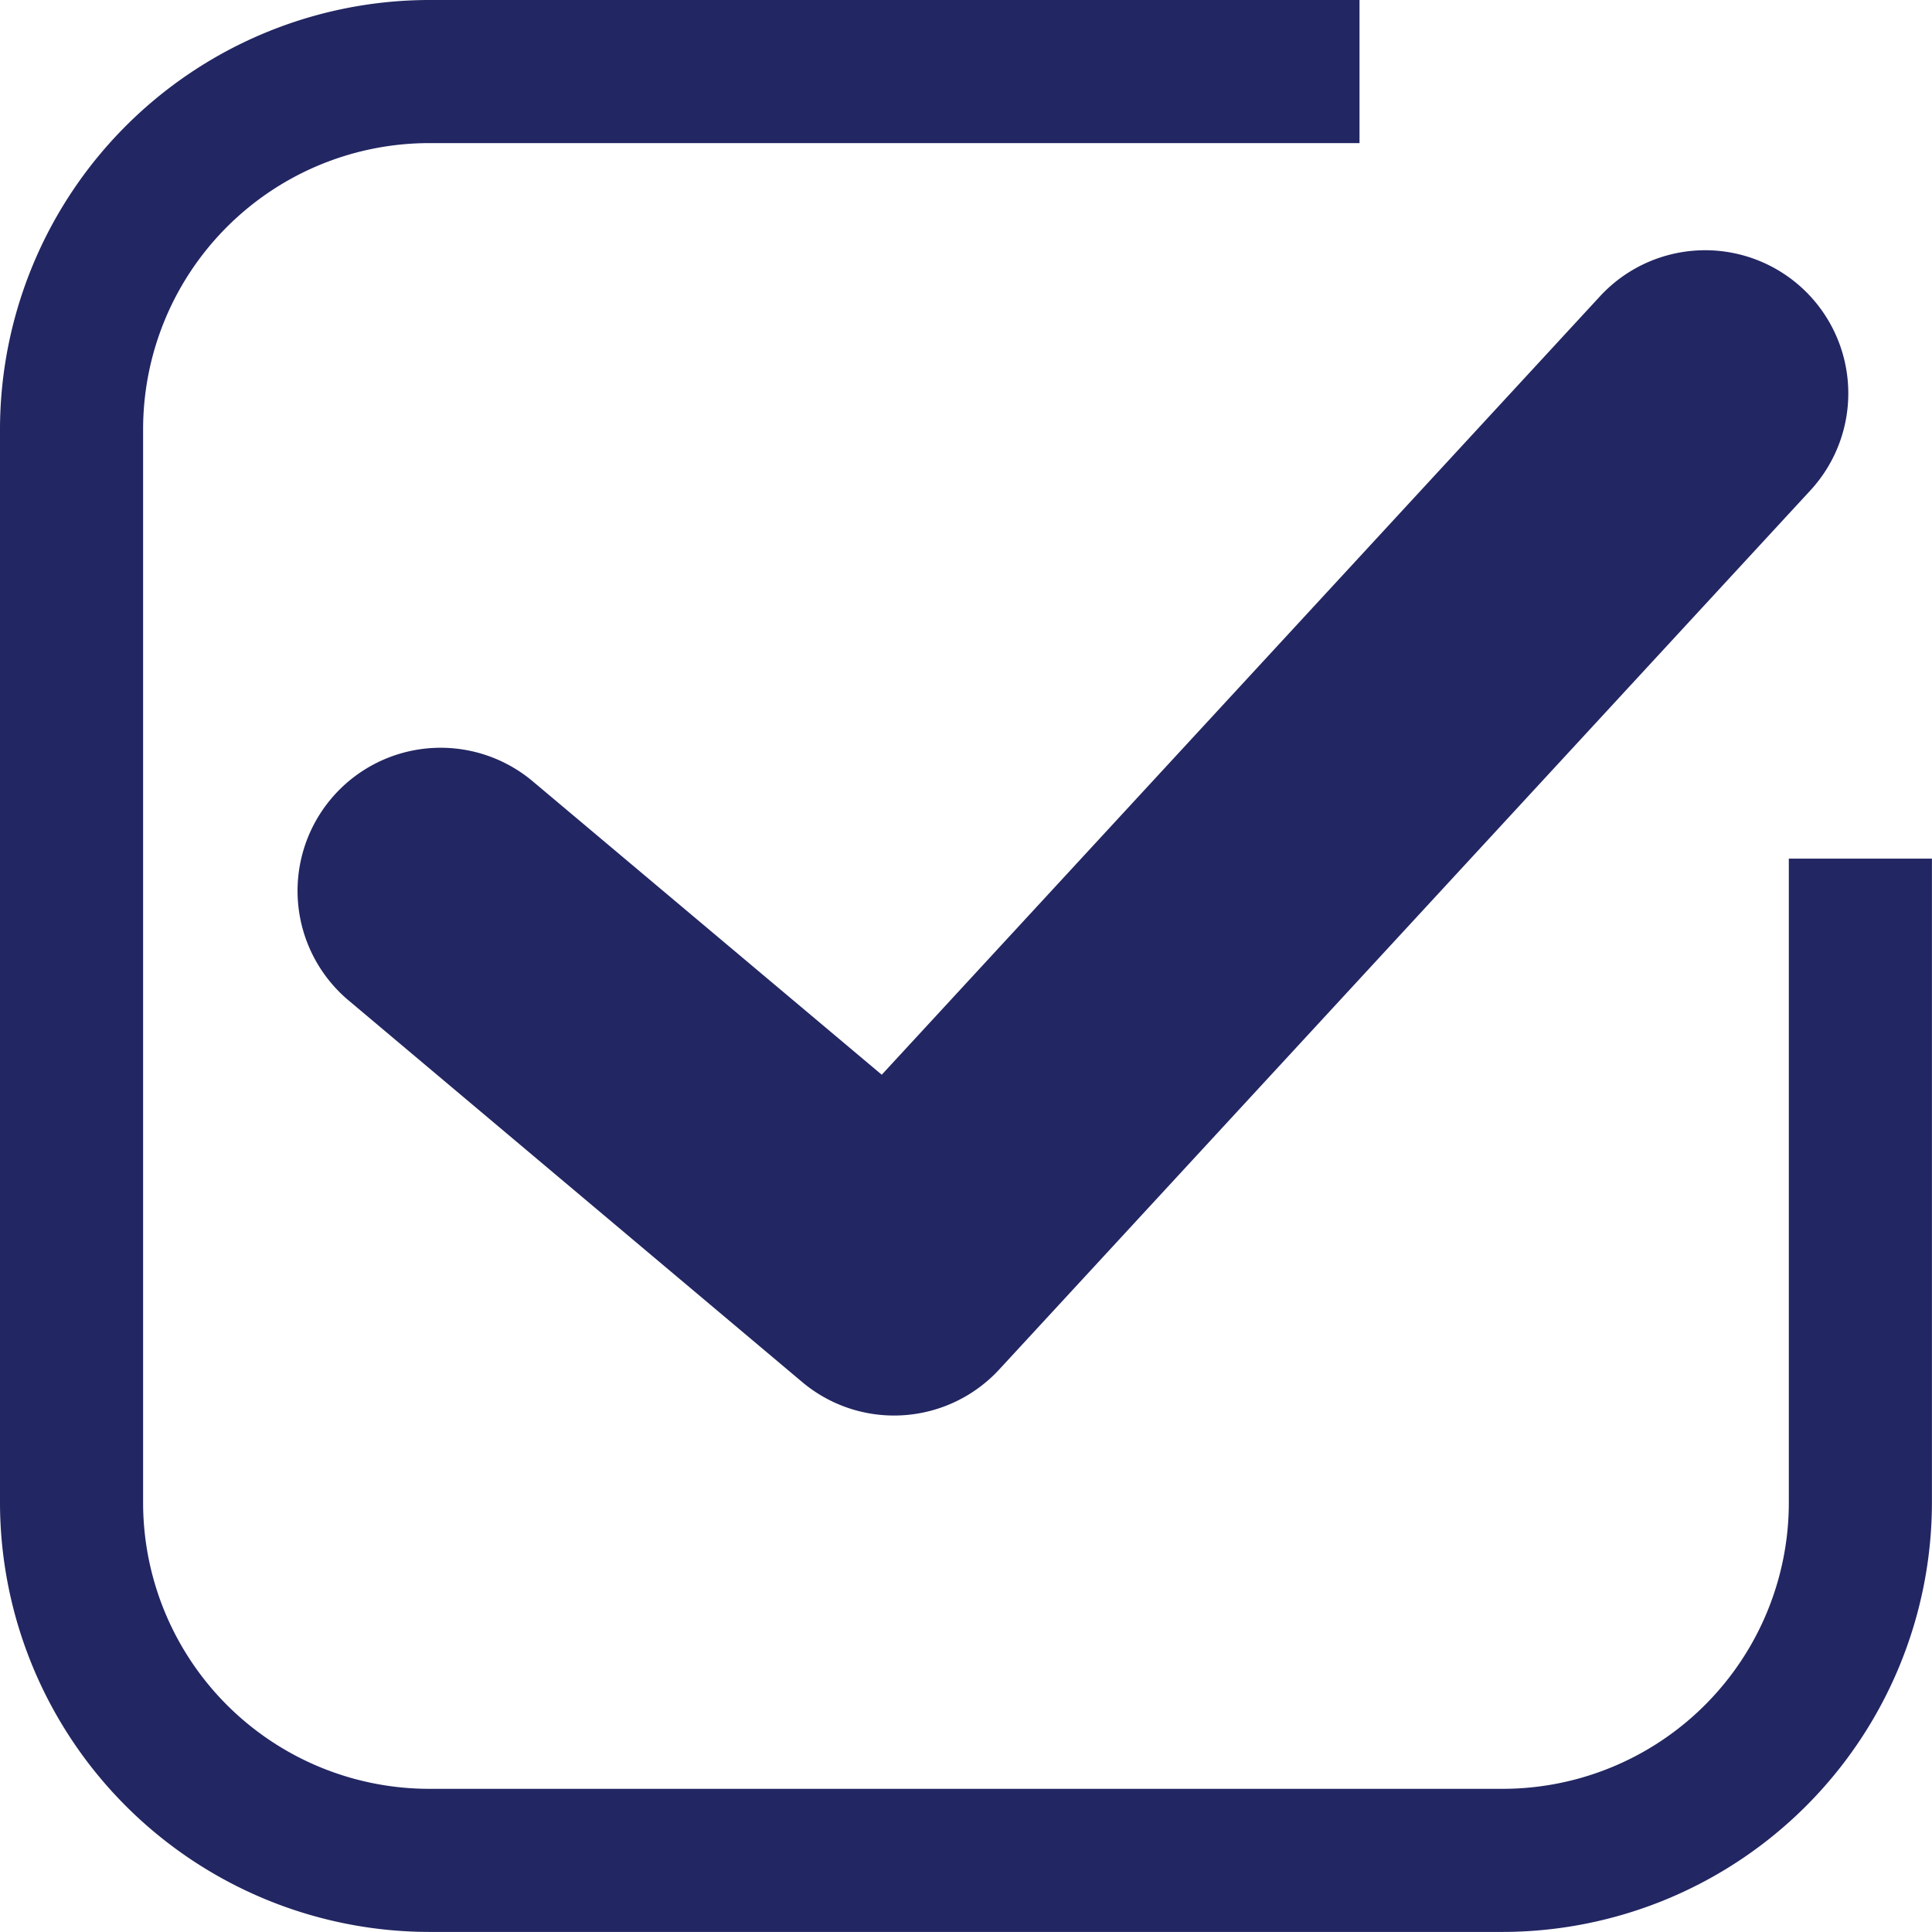
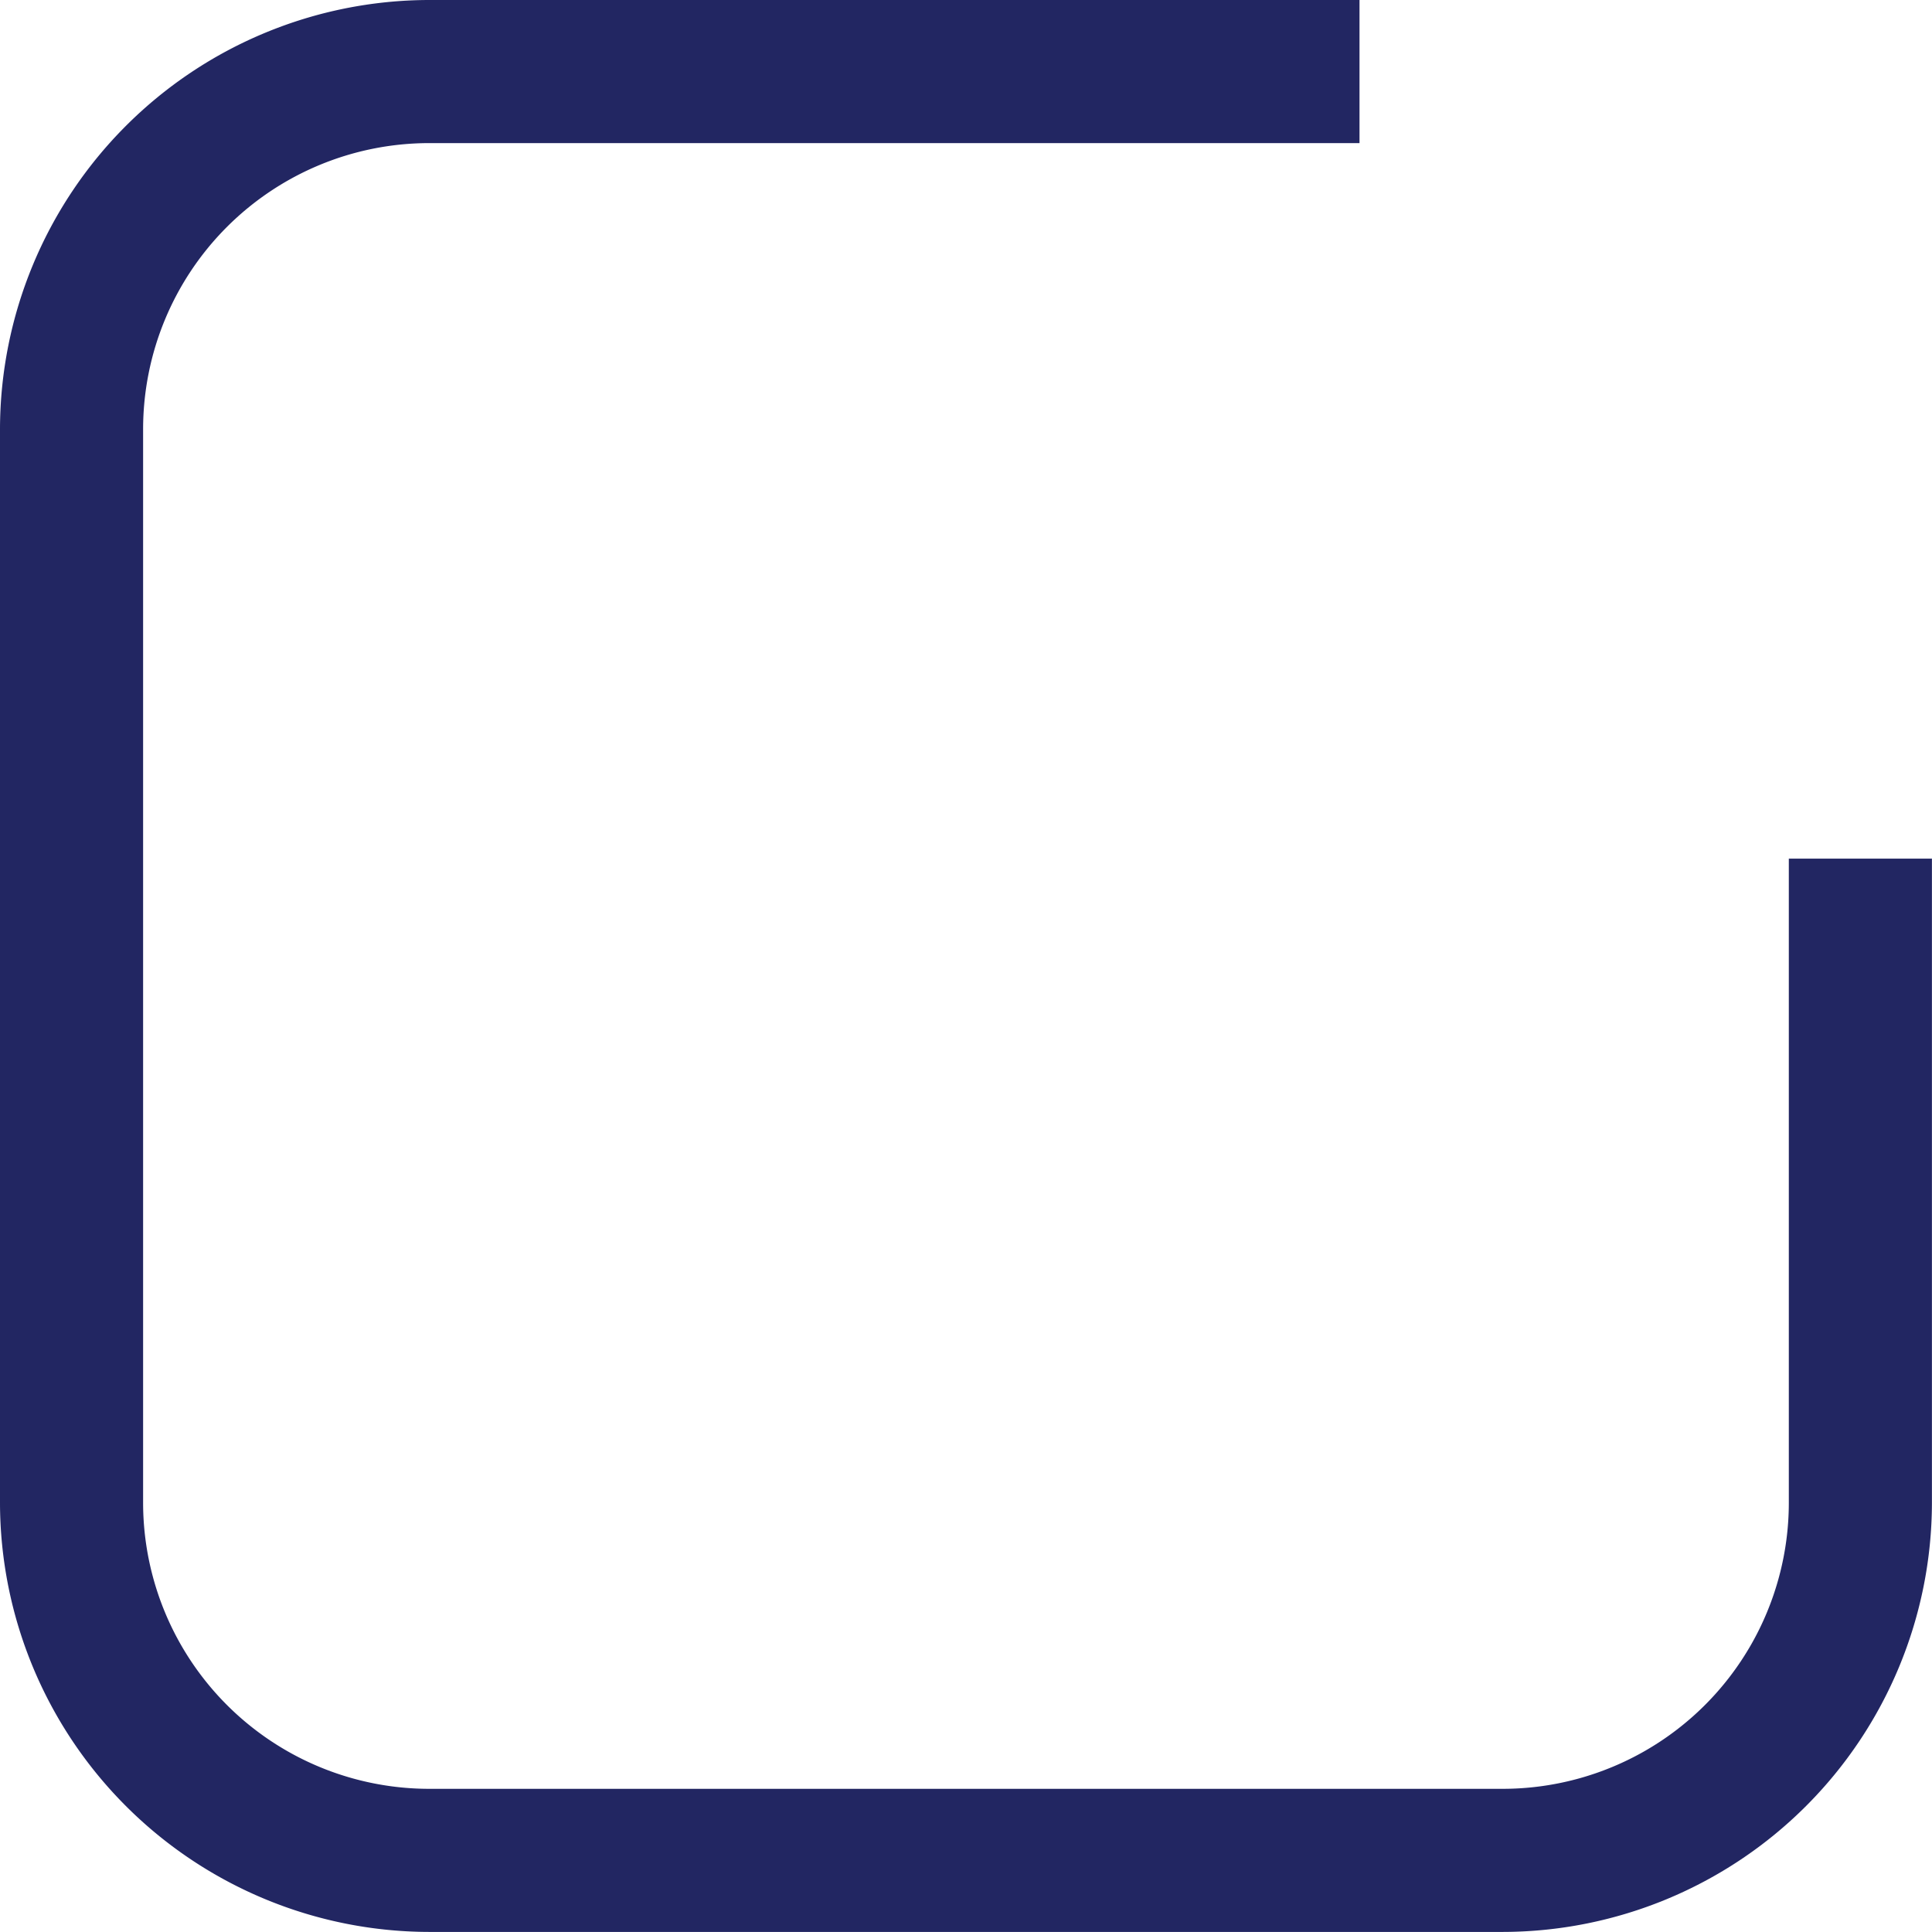
<svg xmlns="http://www.w3.org/2000/svg" width="27.001" height="27">
  <g data-name="グループ 588" fill="#222662">
    <path data-name="前面オブジェクトで型抜き 1" d="M21 27H6a6.007 6.007 0 01-6-6V6a6.007 6.007 0 016-6h13v2H6a4 4 0 00-4 4v15a4 4 0 004 4h15a4 4 0 004-4v-9h2v9a6.007 6.007 0 01-6 6z" />
-     <path data-name="パス 864" d="M12.497 19.783a1.993 1.993 0 01-1.287-.469l-6.339-5.333a2 2 0 012.575-3.061l4.877 4.1L22.361 4.141a2 2 0 012.94 2.713L13.967 19.137a2 2 0 01-1.47.646z" />
  </g>
</svg>